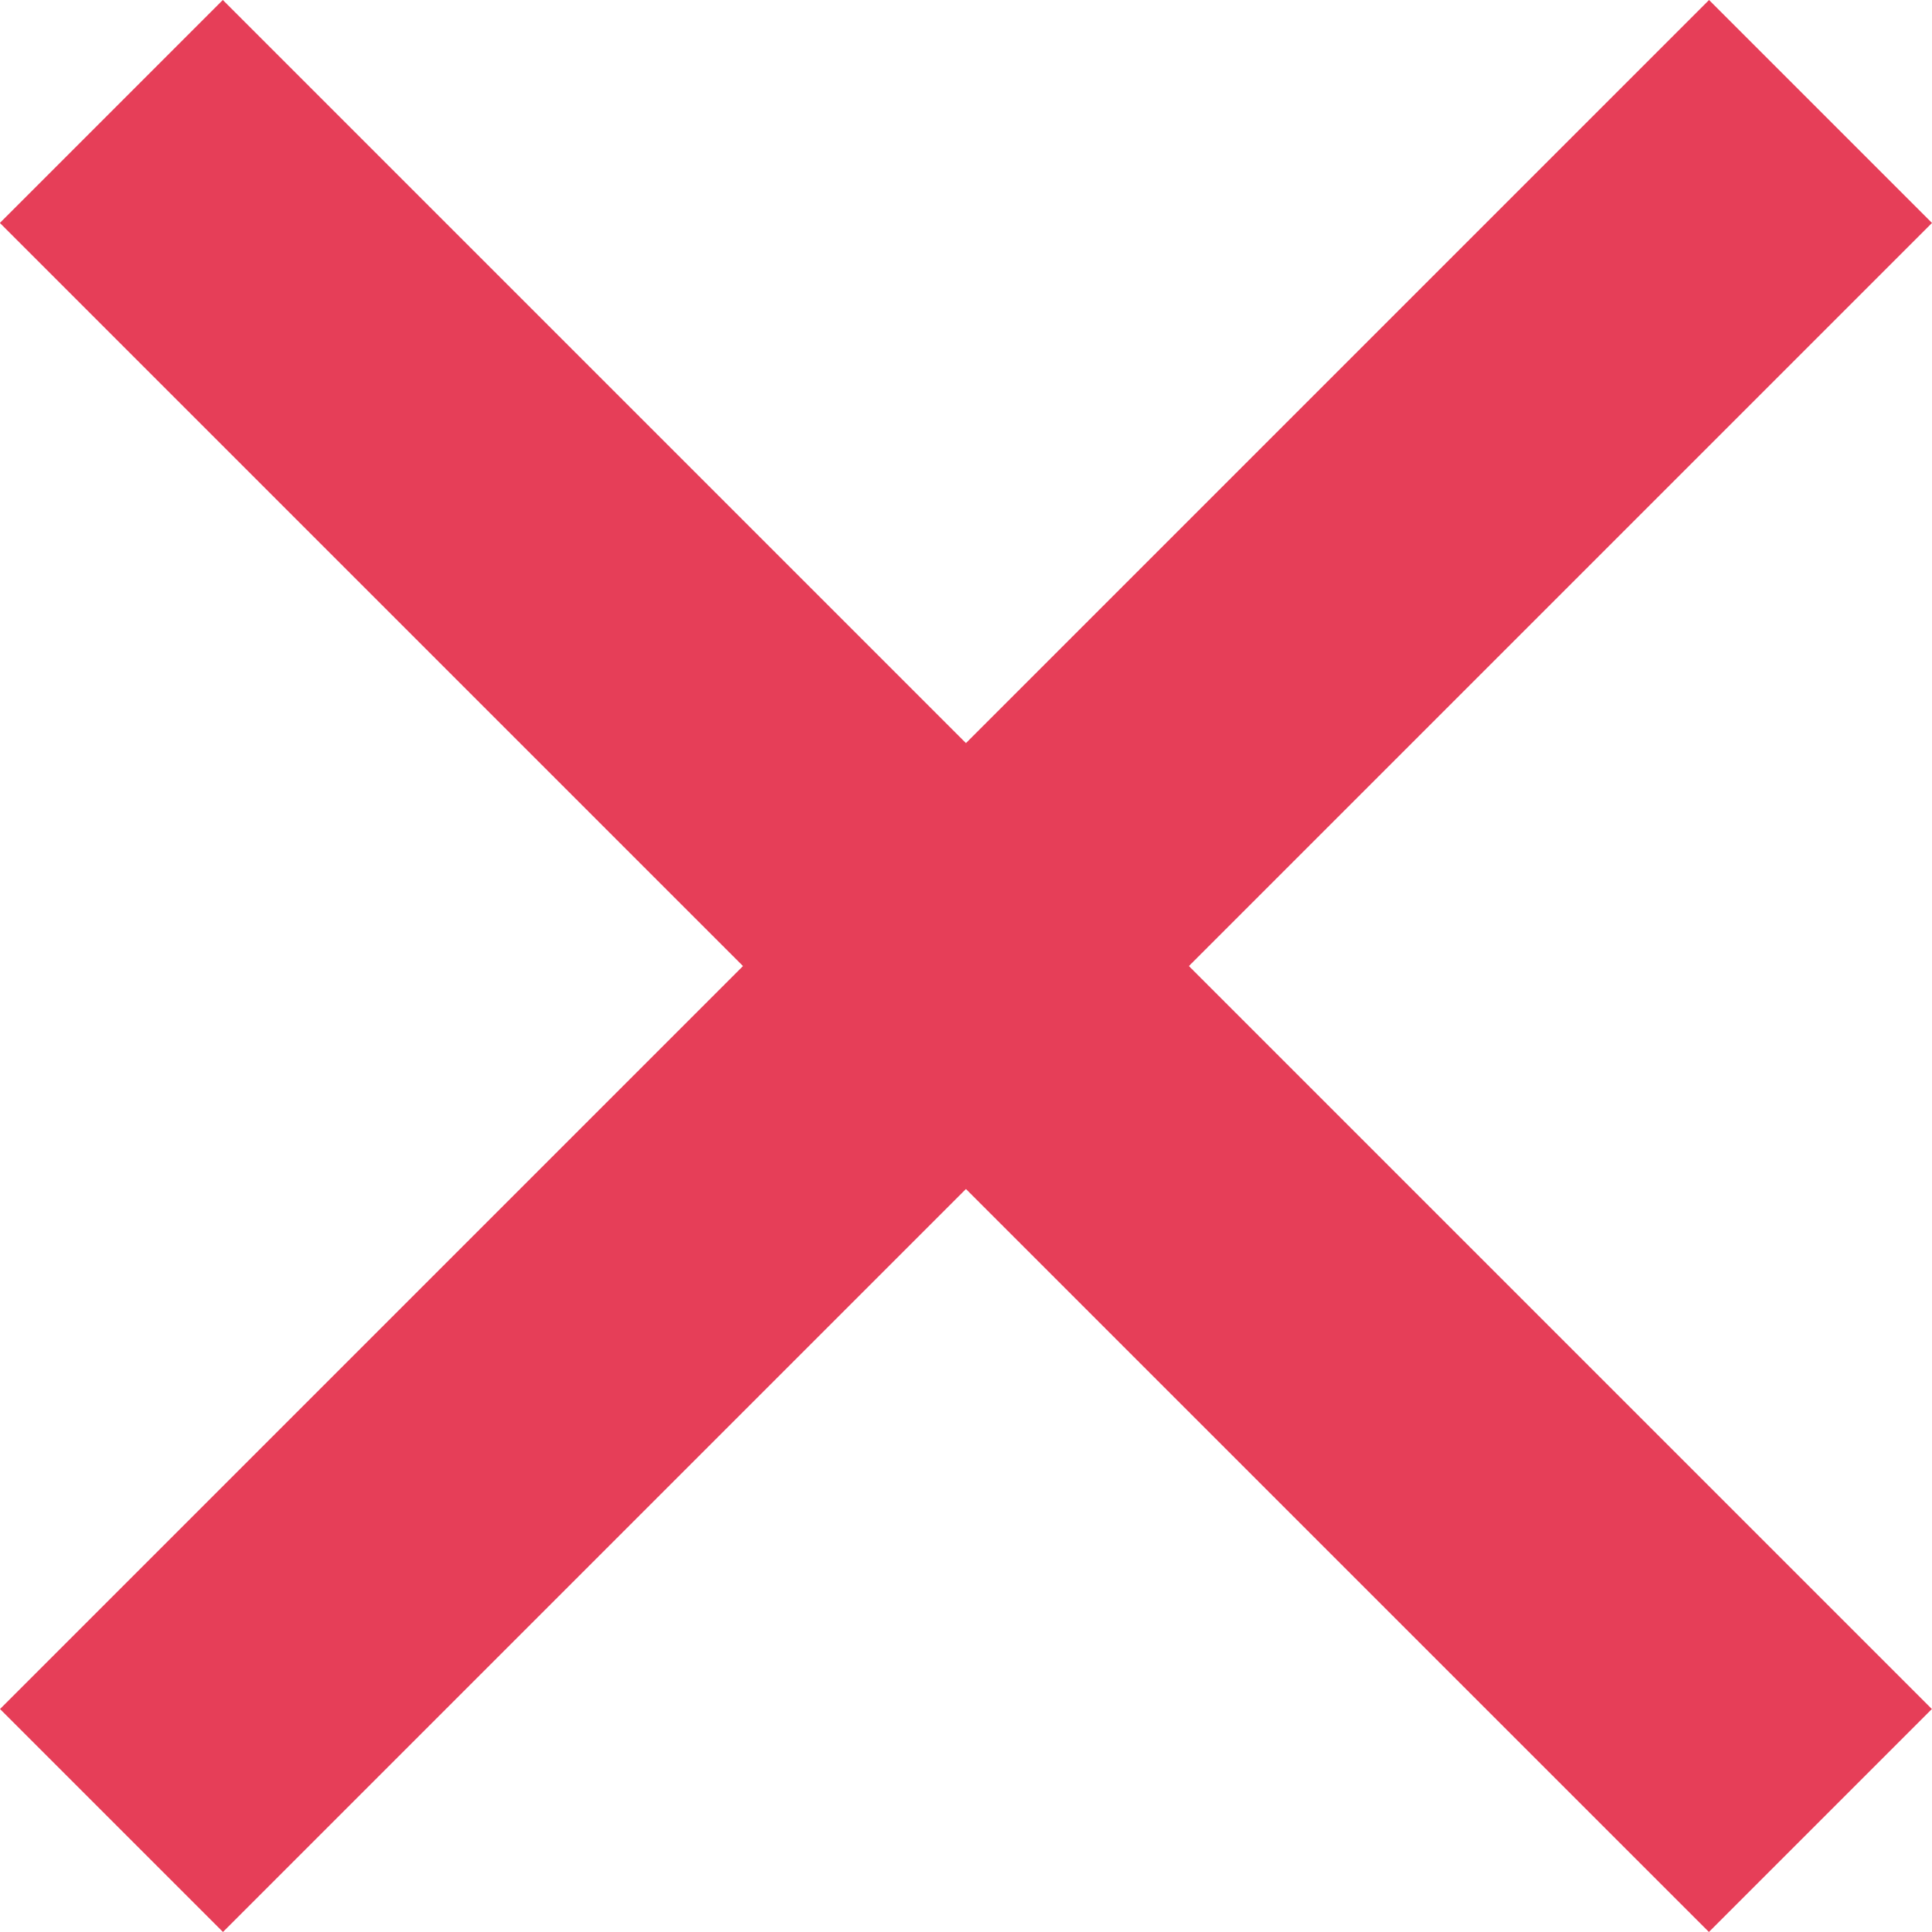
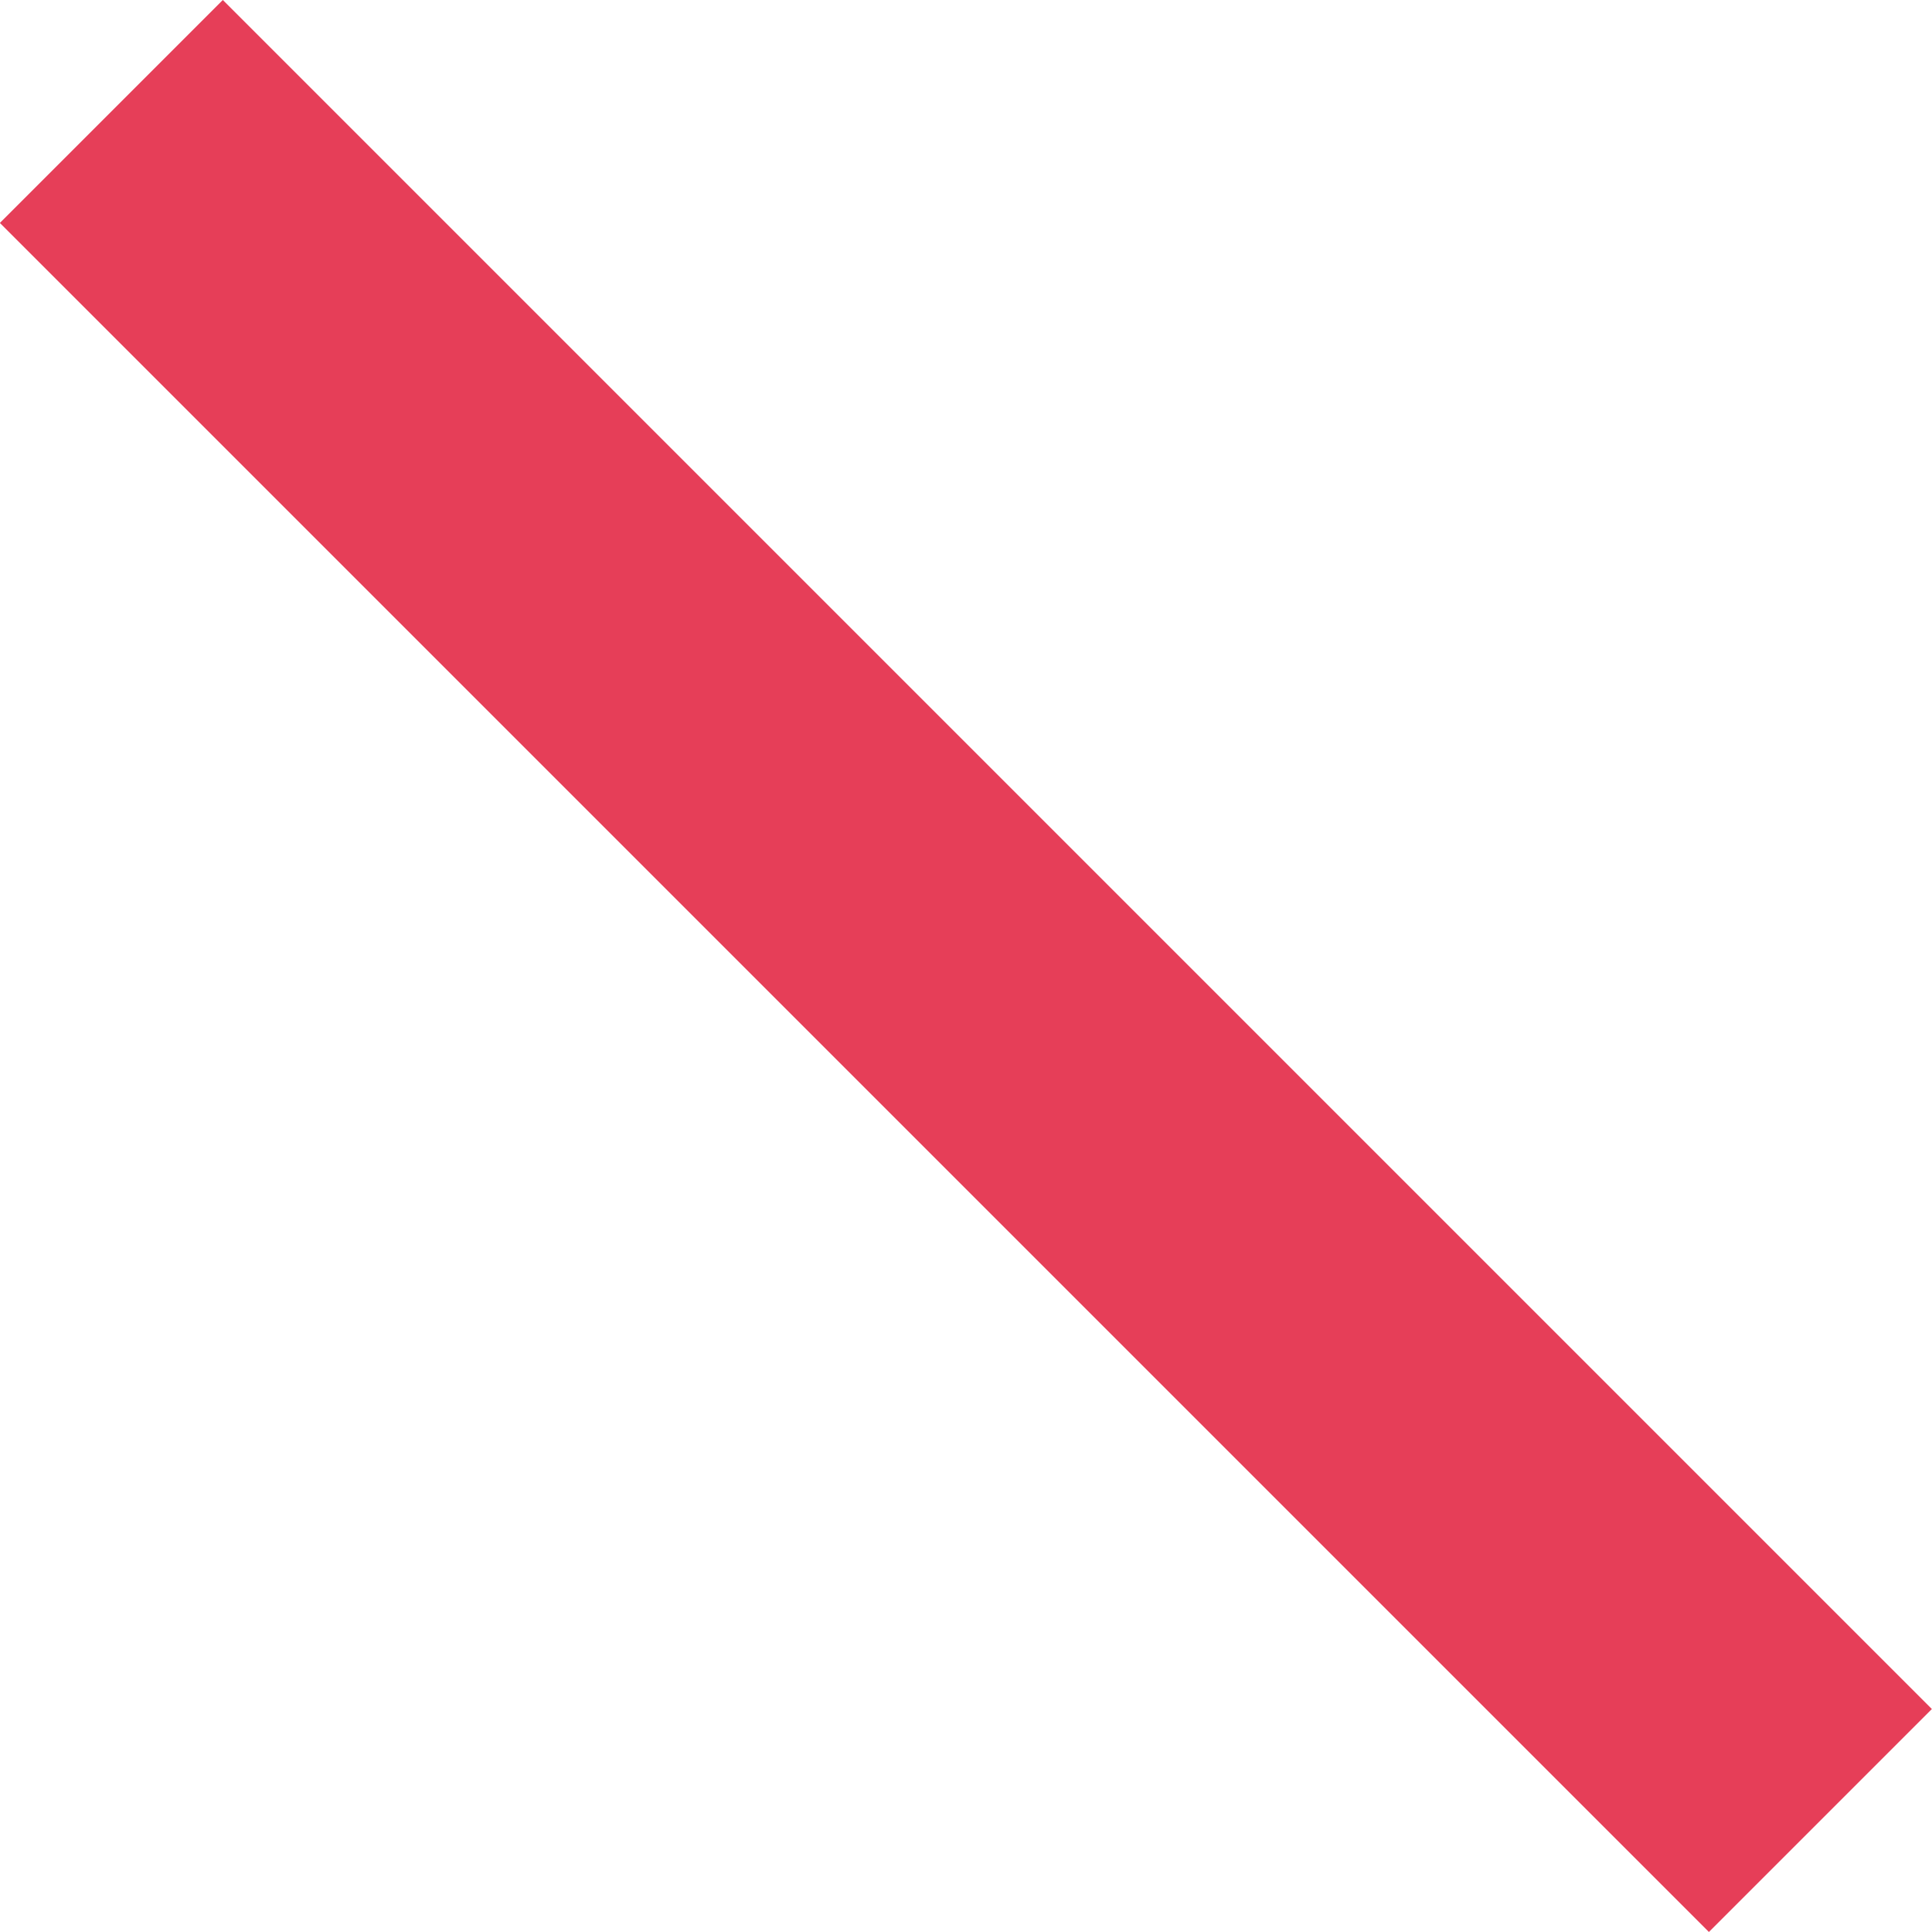
<svg xmlns="http://www.w3.org/2000/svg" width="15" height="15" viewBox="0 0 15 15" fill="none">
  <rect x="1.73" width="18.765" height="2.448" transform="rotate(45 1.73 0)" fill="#E63E58" />
-   <rect x="15" y="1.731" width="18.765" height="2.448" transform="rotate(135 15 1.731)" fill="#E63E58" />
</svg>